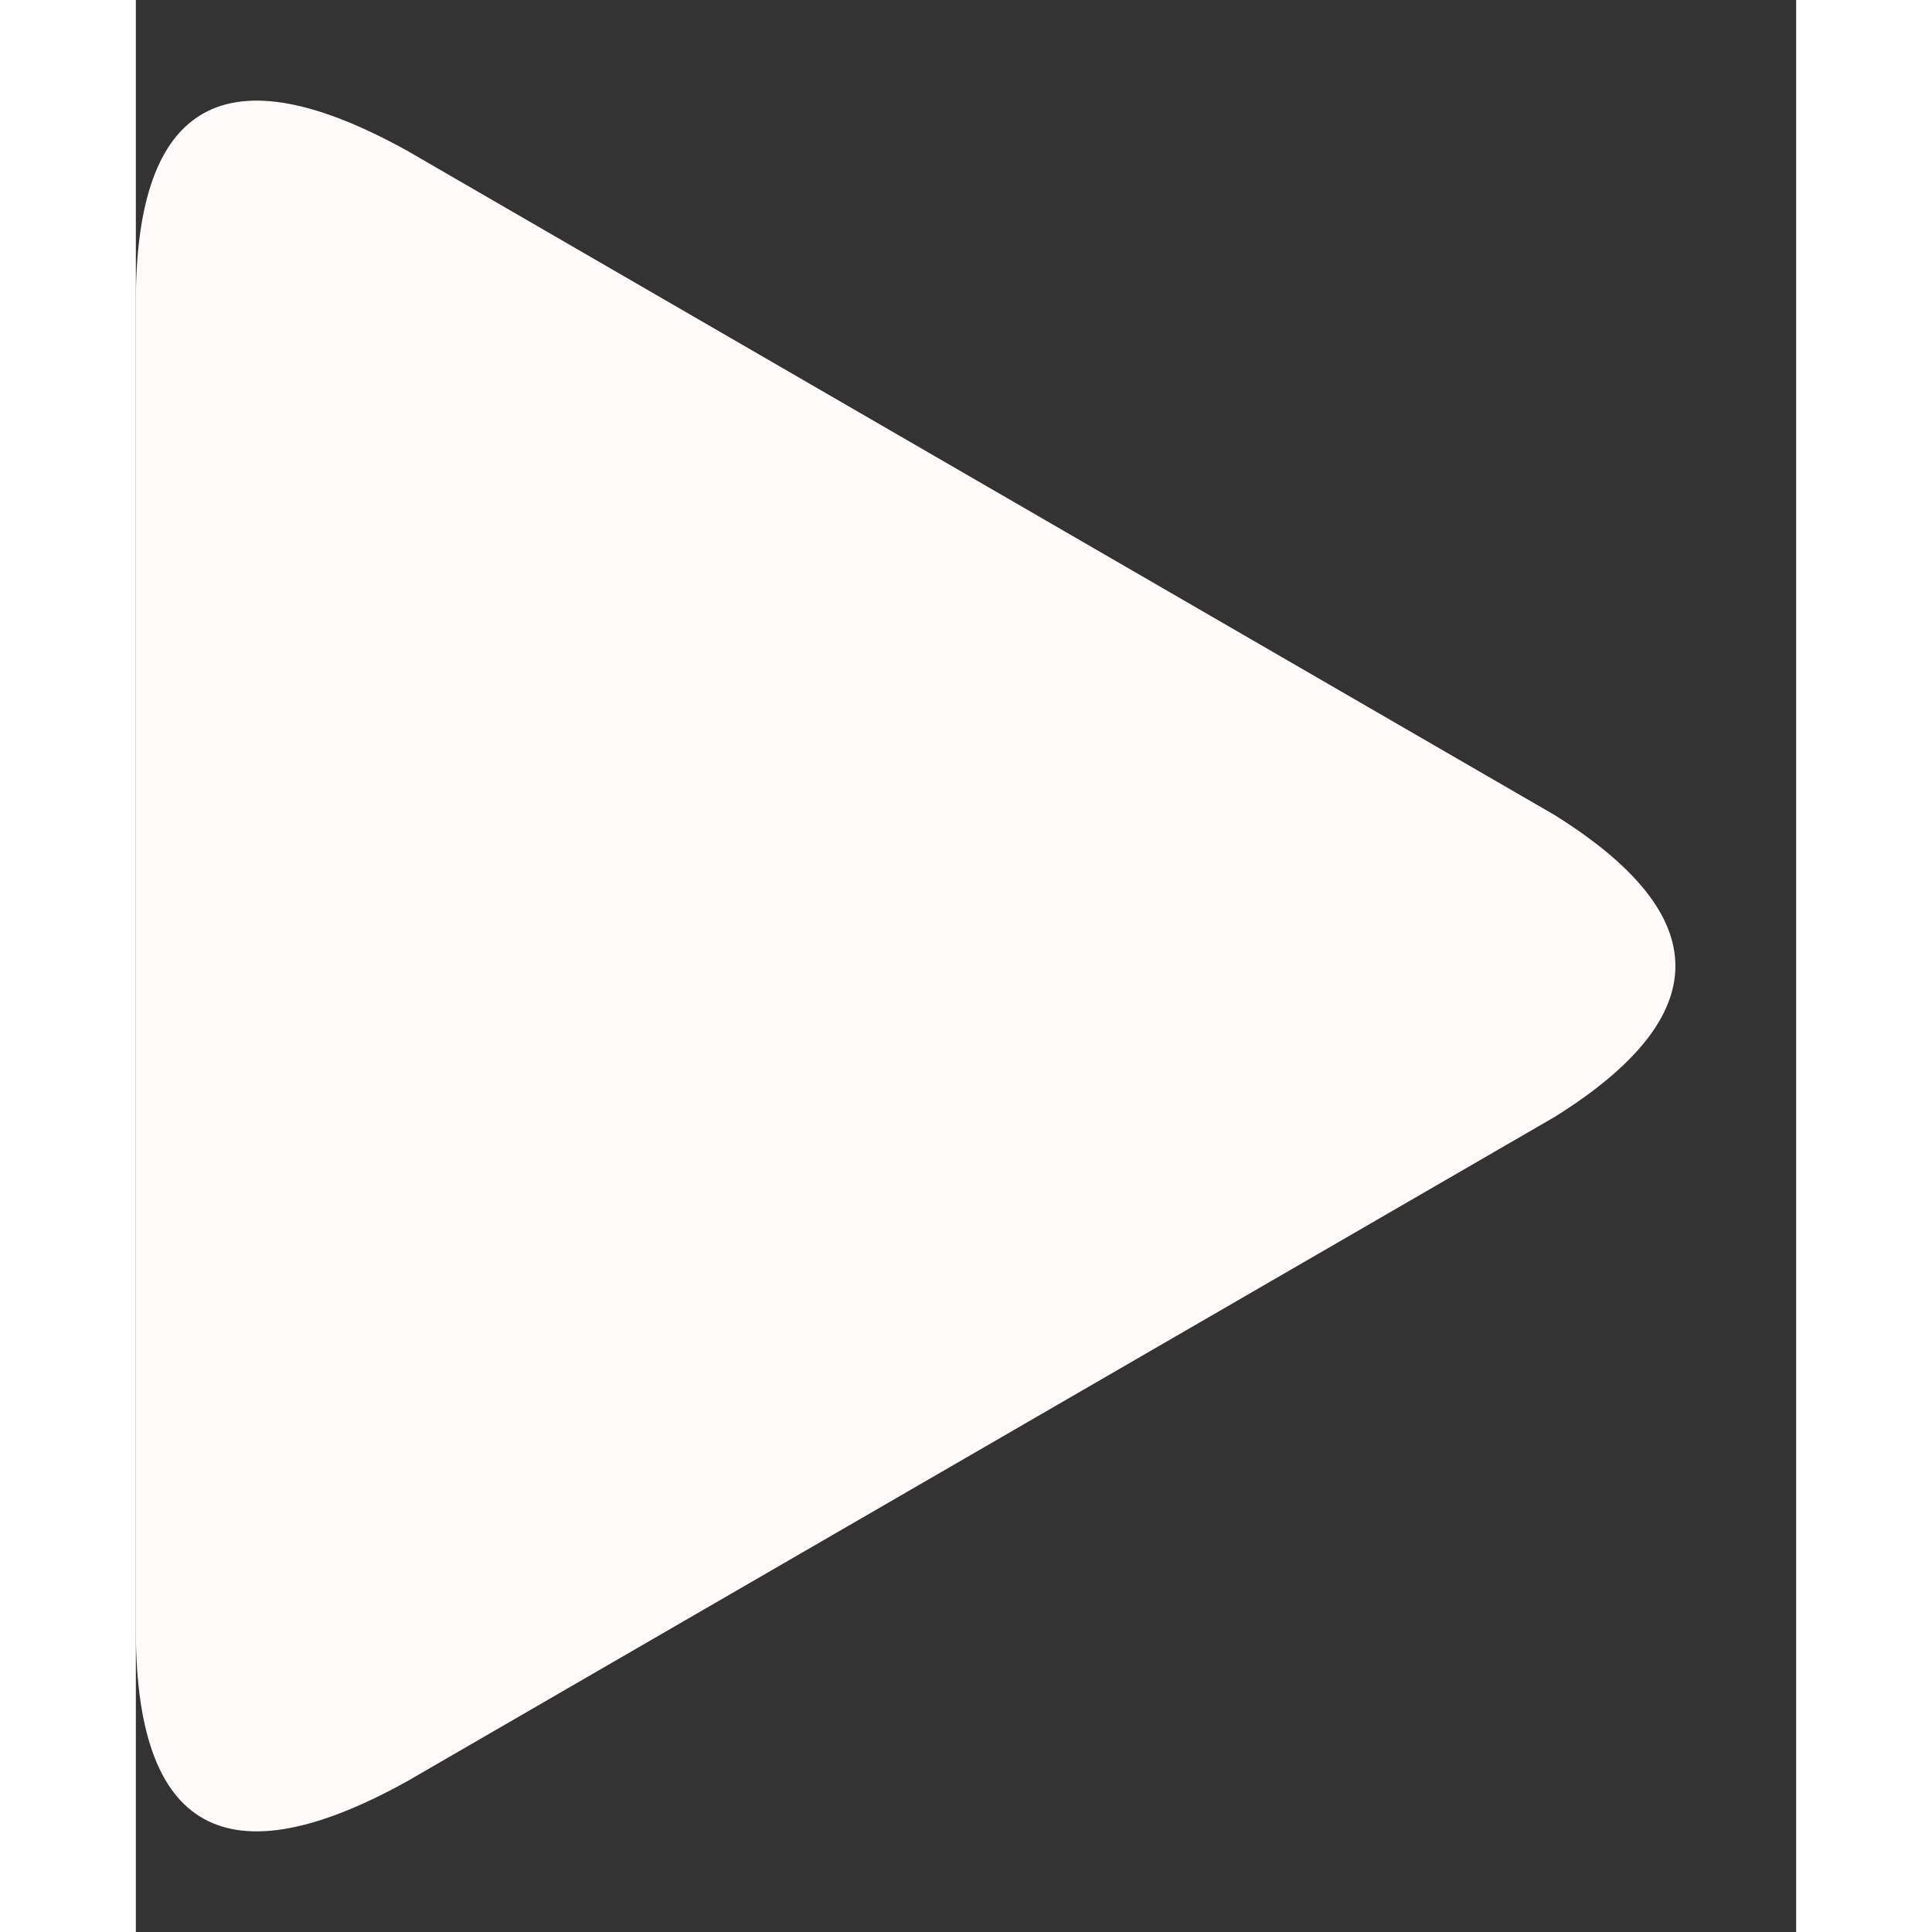
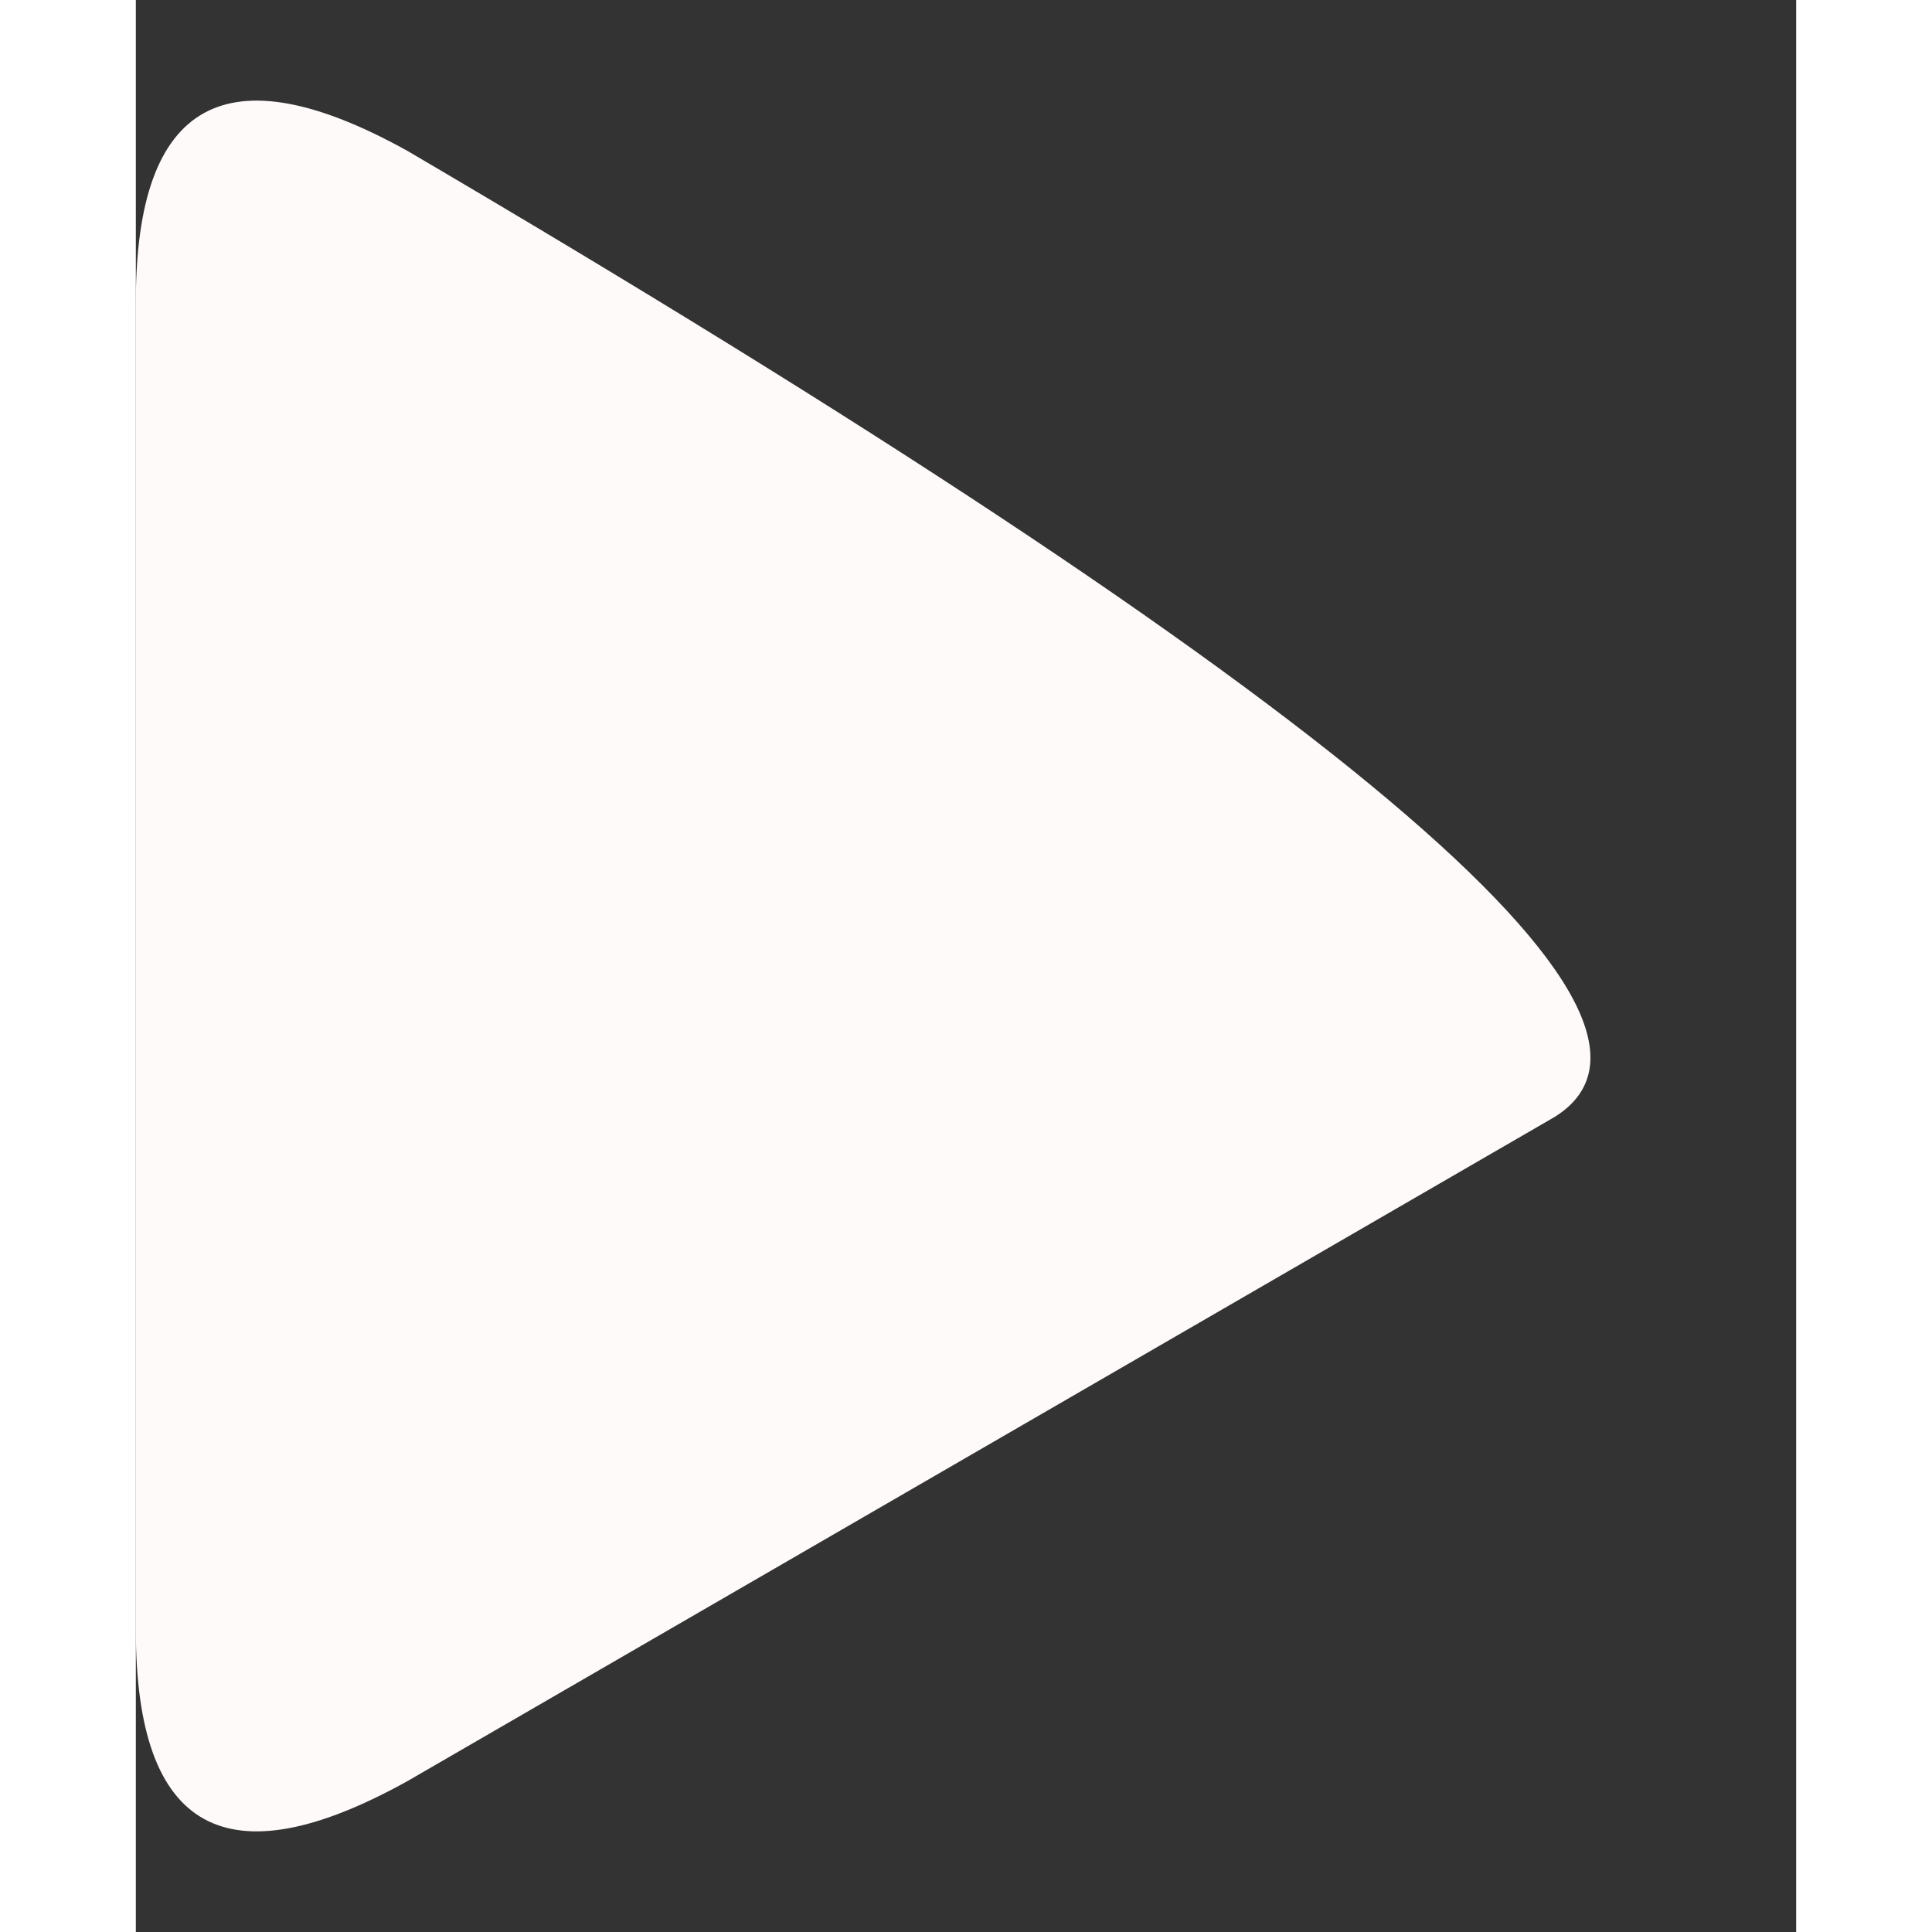
<svg xmlns="http://www.w3.org/2000/svg" width="100" height="100" viewBox="0 0 55 64" version="1.1">
  <rect x="0" y="0" width="55" height="64" fill="#333333" stroke="none" />
  <g>
-     <path fill="snow" d="M 0 10 Q 0 0 9 5 L 47 27 Q 55 32 47 37 L 9 59 Q 0 64 0 54 Z" />
+     <path fill="snow" d="M 0 10 Q 0 0 9 5 Q 55 32 47 37 L 9 59 Q 0 64 0 54 Z" />
  </g>
</svg>